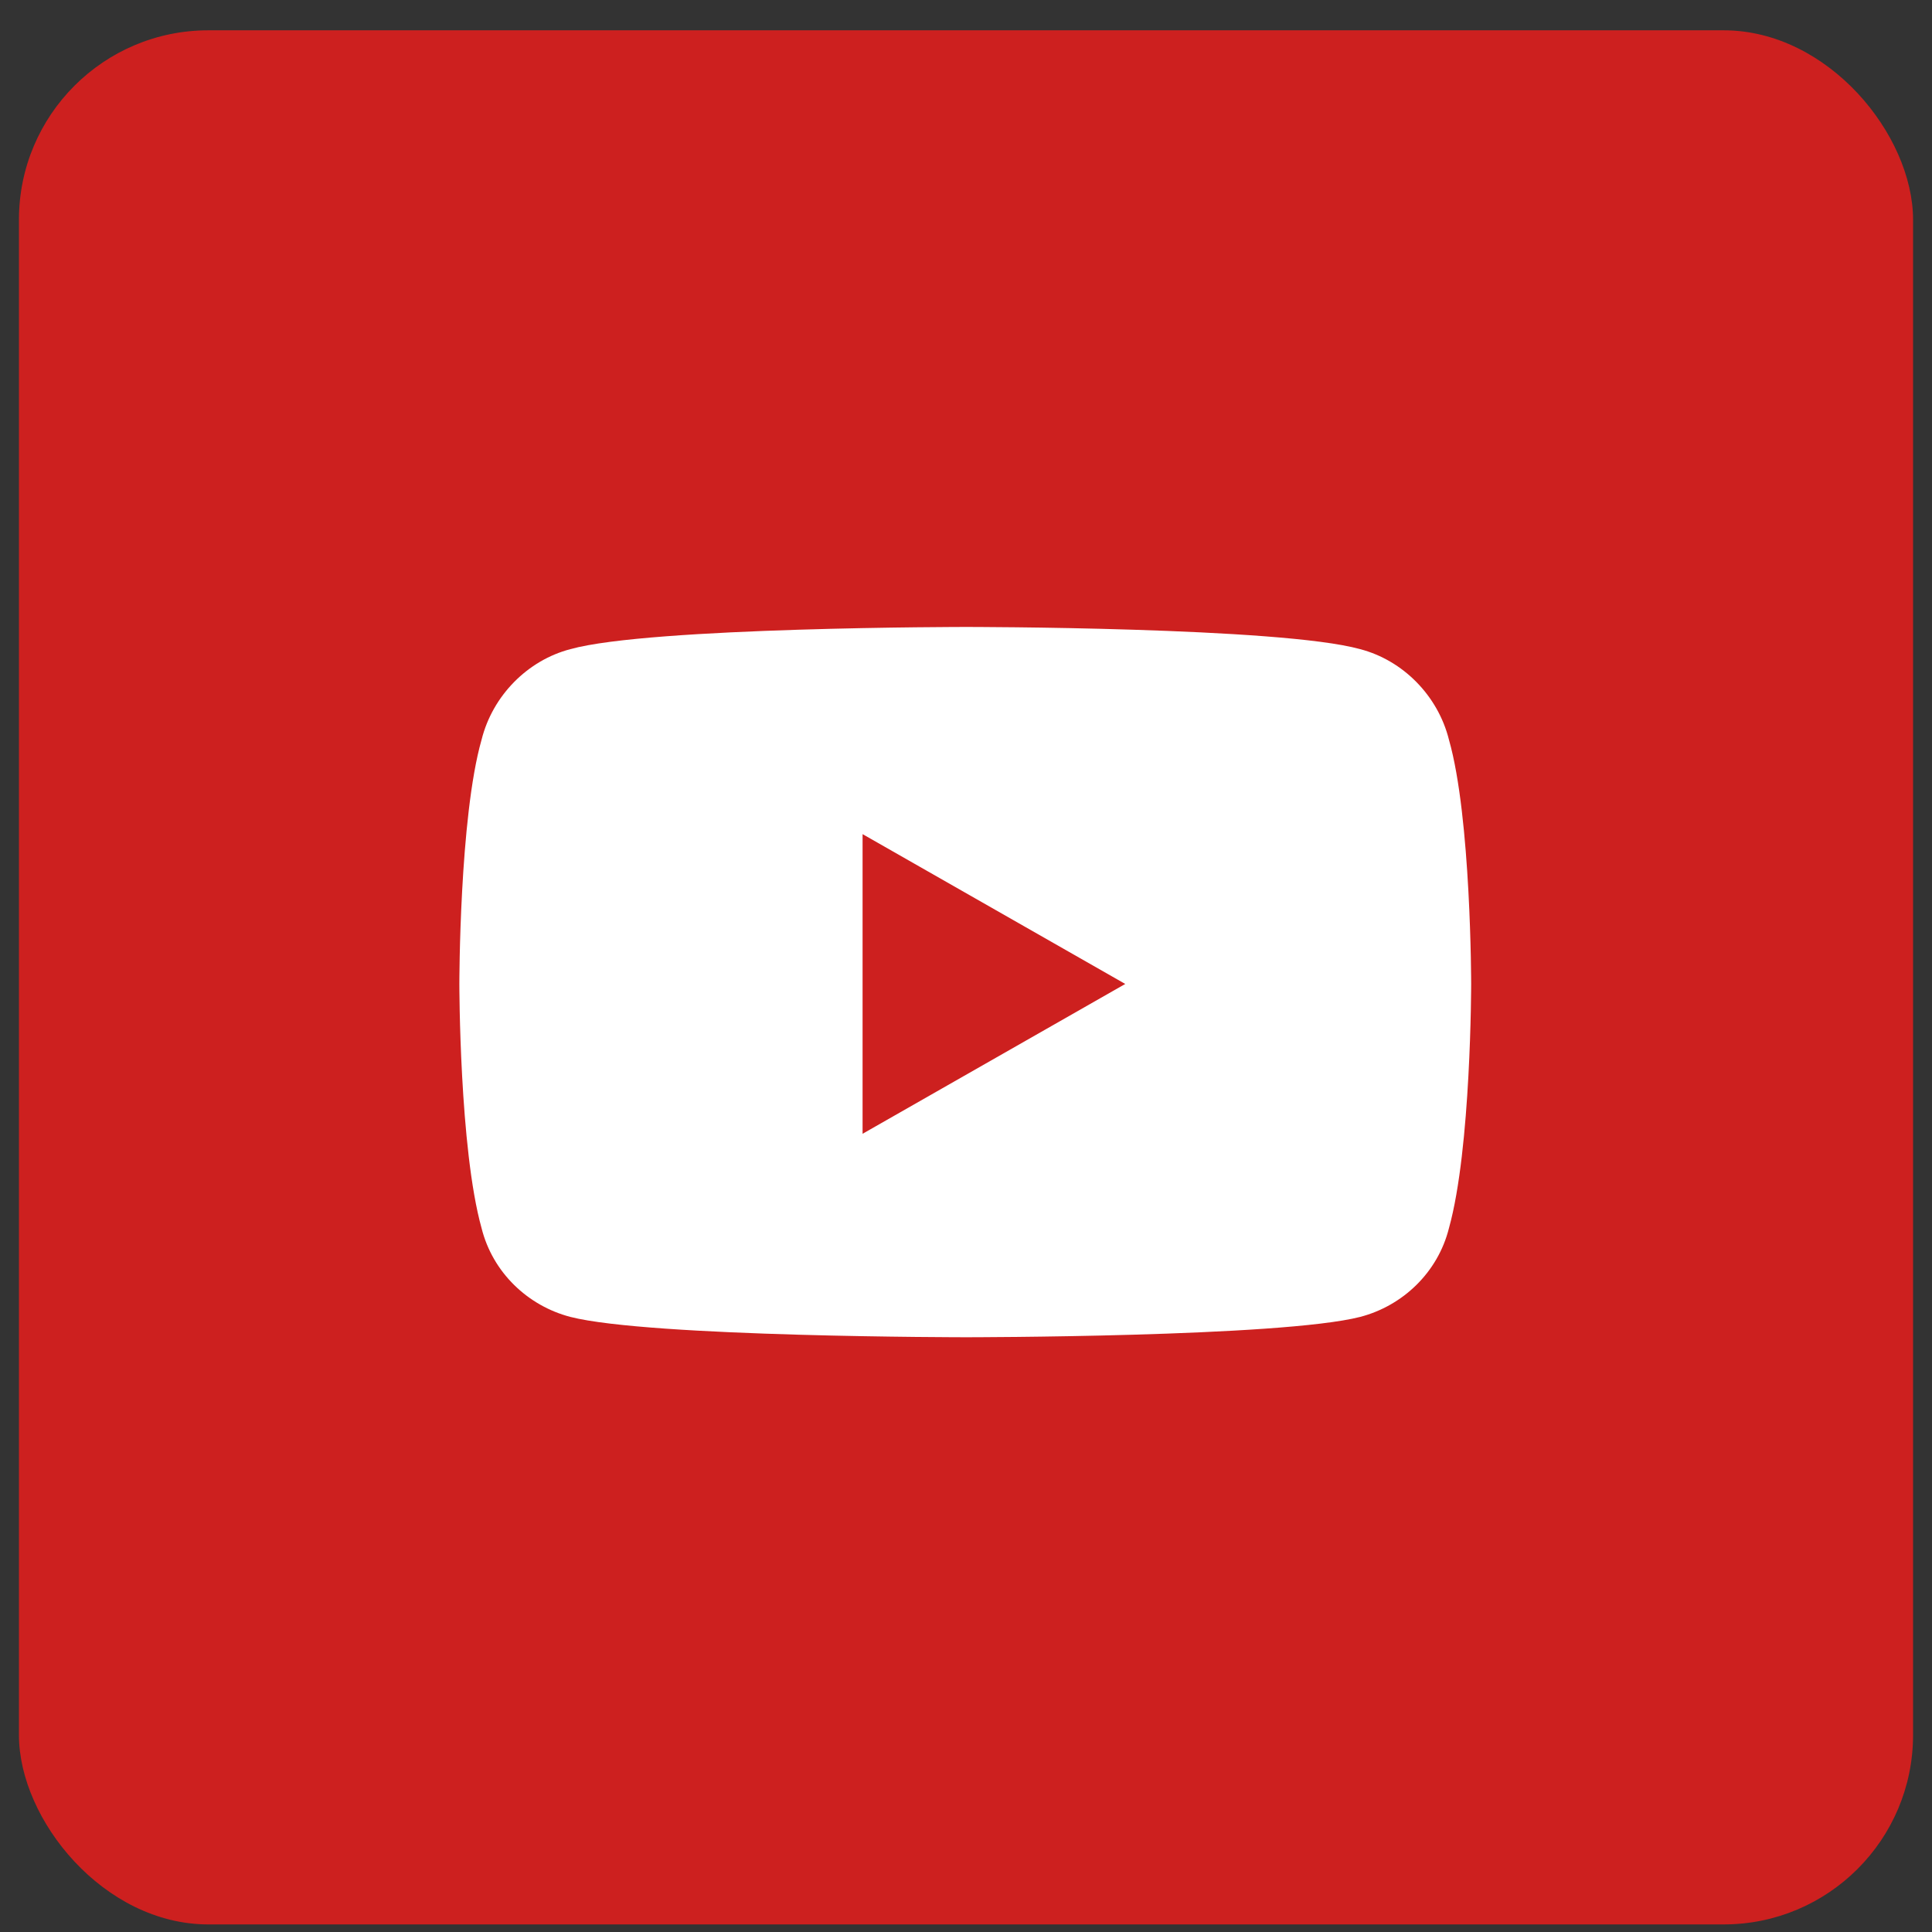
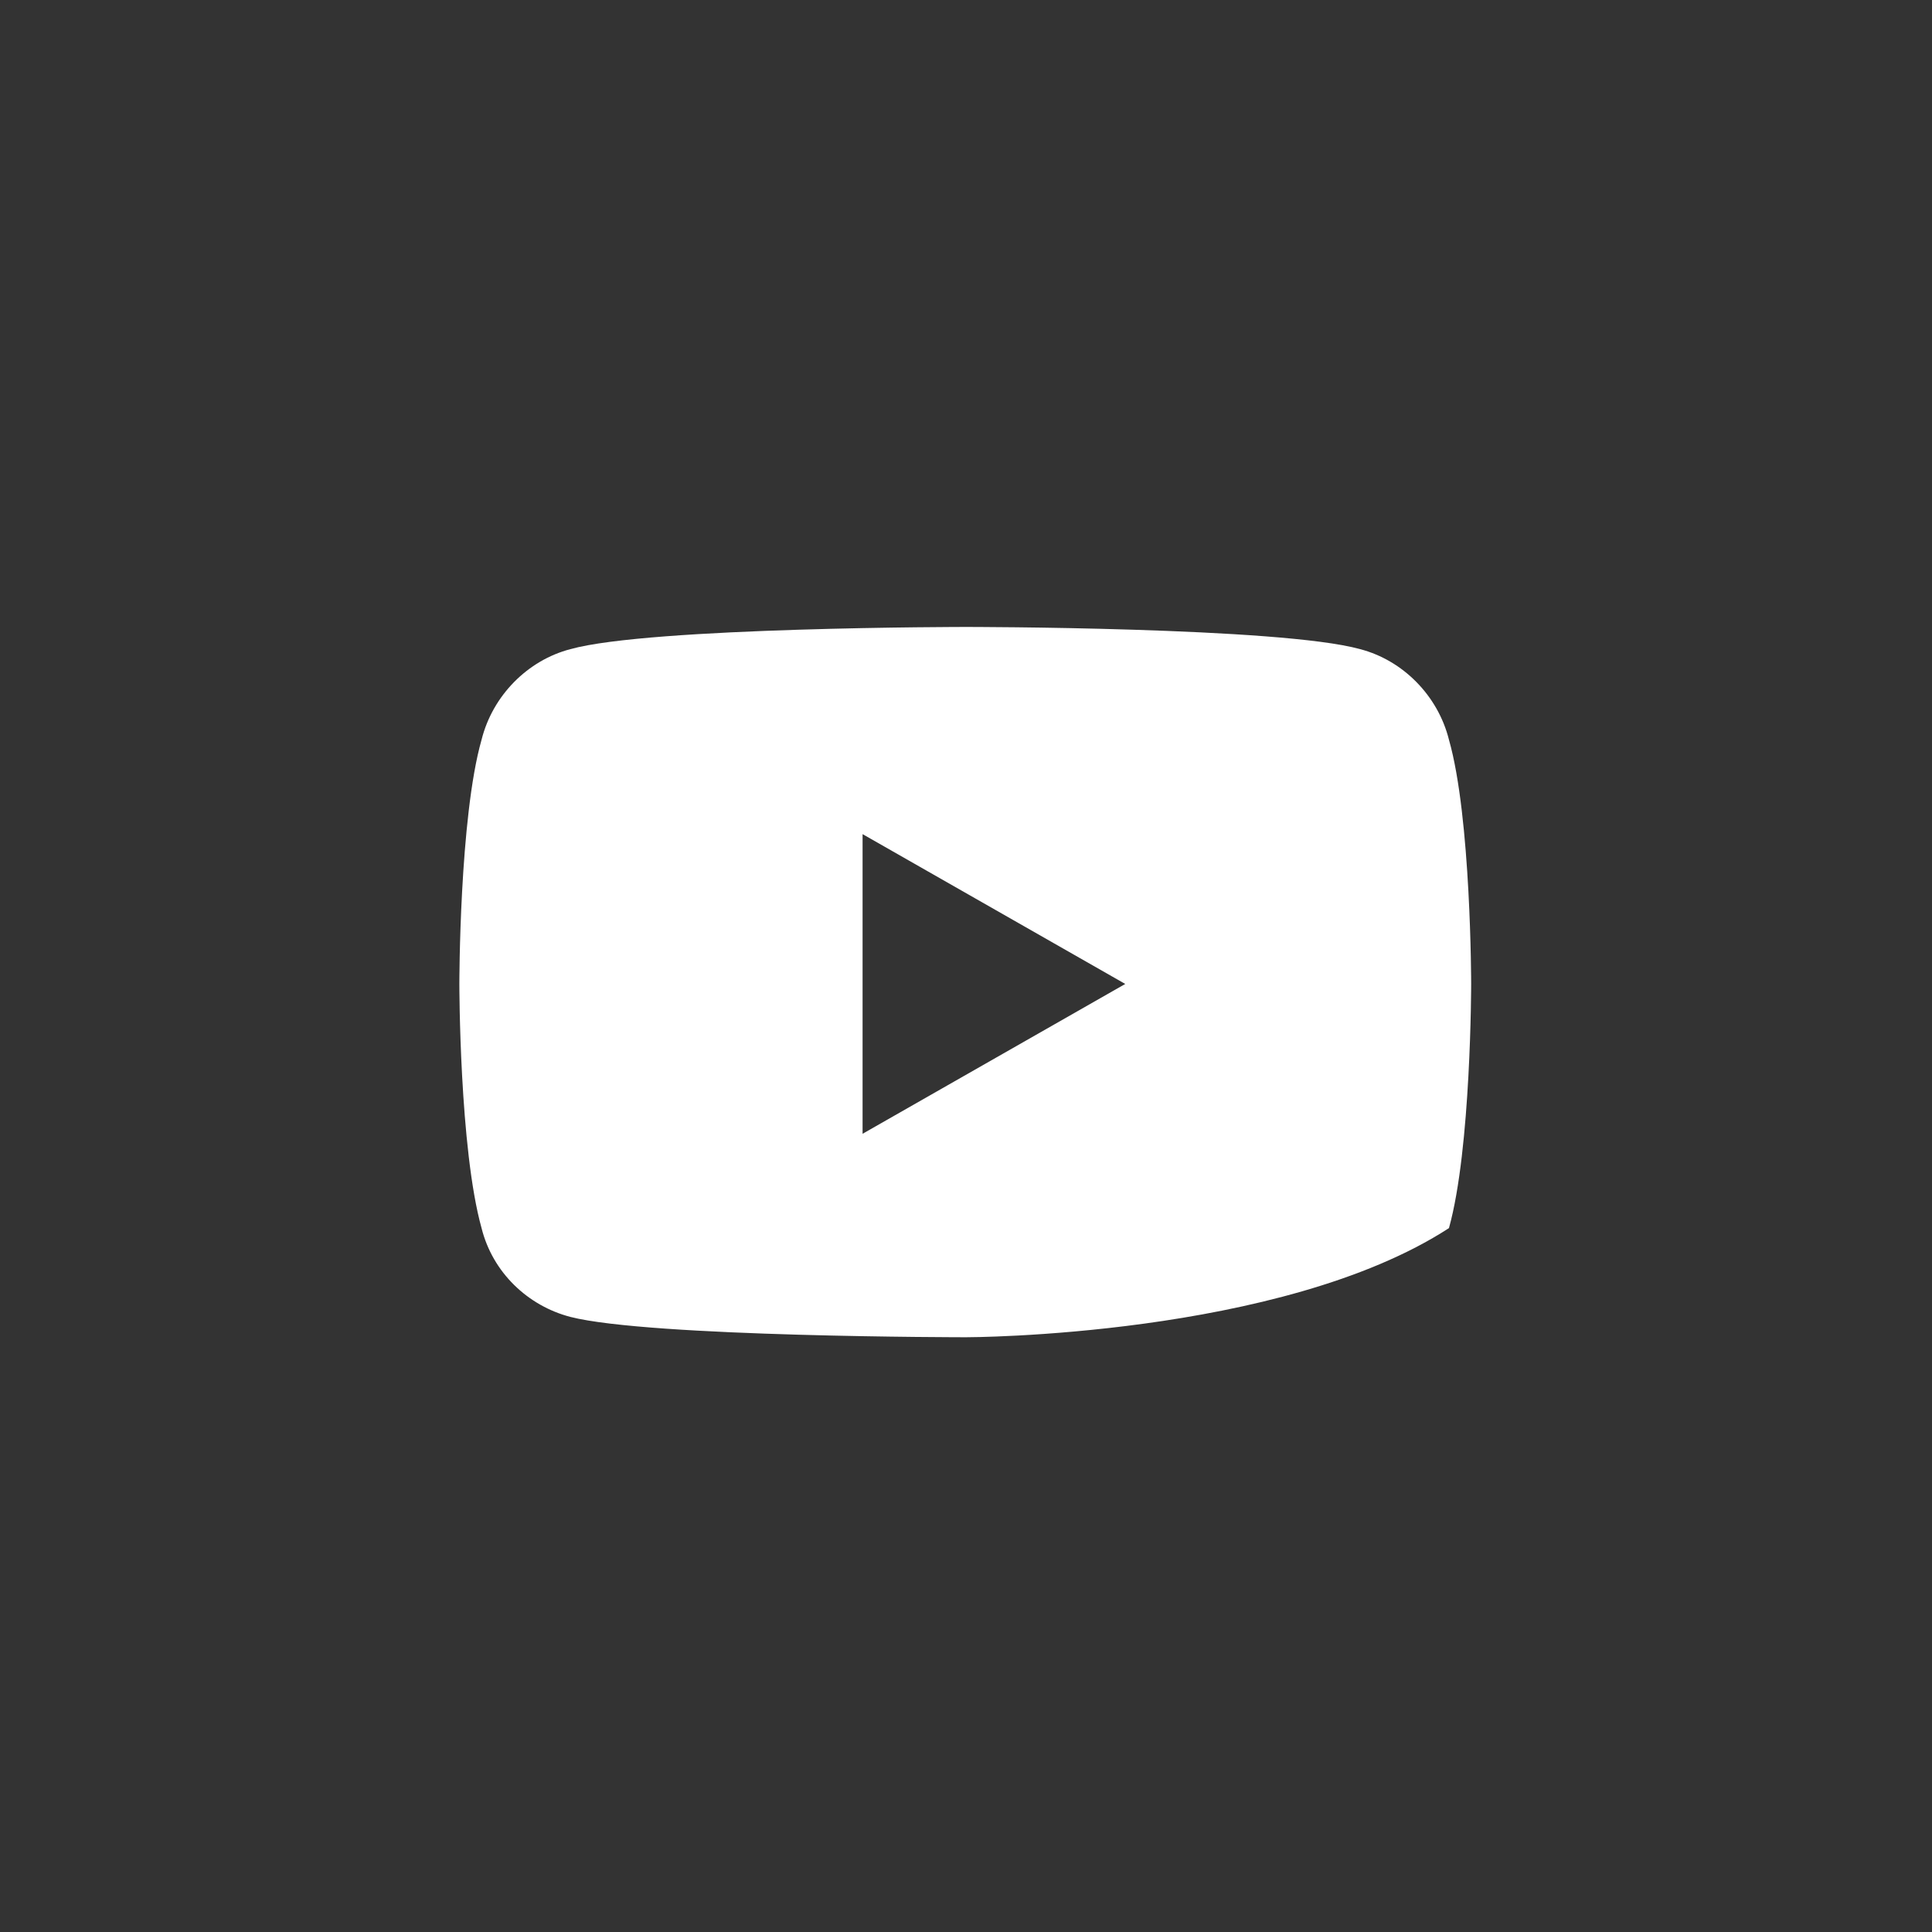
<svg xmlns="http://www.w3.org/2000/svg" width="51" height="51" viewBox="0 0 51 51" fill="none">
  <rect x="0" y="0" width="51" height="51" fill="#333333" stroke="none" />
-   <rect x="0.5" y="0.8" width="50" height="50" rx="5" fill="#CD201F" />
-   <path d="M38.249 19.528C38.835 21.579 38.835 25.974 38.835 25.974C38.835 25.974 38.835 30.319 38.249 32.419C37.956 33.591 37.028 34.47 35.905 34.763C33.806 35.3 25.505 35.3 25.505 35.3C25.505 35.3 17.155 35.3 15.056 34.763C13.933 34.47 13.005 33.591 12.712 32.419C12.126 30.319 12.126 25.974 12.126 25.974C12.126 25.974 12.126 21.579 12.712 19.528C13.005 18.356 13.933 17.429 15.056 17.136C17.155 16.55 25.505 16.55 25.505 16.55C25.505 16.55 33.806 16.55 35.905 17.136C37.028 17.429 37.956 18.356 38.249 19.528ZM22.77 29.929L29.704 25.974L22.77 22.019V29.929Z" fill="white" />
+   <path d="M38.249 19.528C38.835 21.579 38.835 25.974 38.835 25.974C38.835 25.974 38.835 30.319 38.249 32.419C33.806 35.3 25.505 35.3 25.505 35.3C25.505 35.3 17.155 35.3 15.056 34.763C13.933 34.47 13.005 33.591 12.712 32.419C12.126 30.319 12.126 25.974 12.126 25.974C12.126 25.974 12.126 21.579 12.712 19.528C13.005 18.356 13.933 17.429 15.056 17.136C17.155 16.55 25.505 16.55 25.505 16.55C25.505 16.55 33.806 16.55 35.905 17.136C37.028 17.429 37.956 18.356 38.249 19.528ZM22.77 29.929L29.704 25.974L22.77 22.019V29.929Z" fill="white" />
</svg>